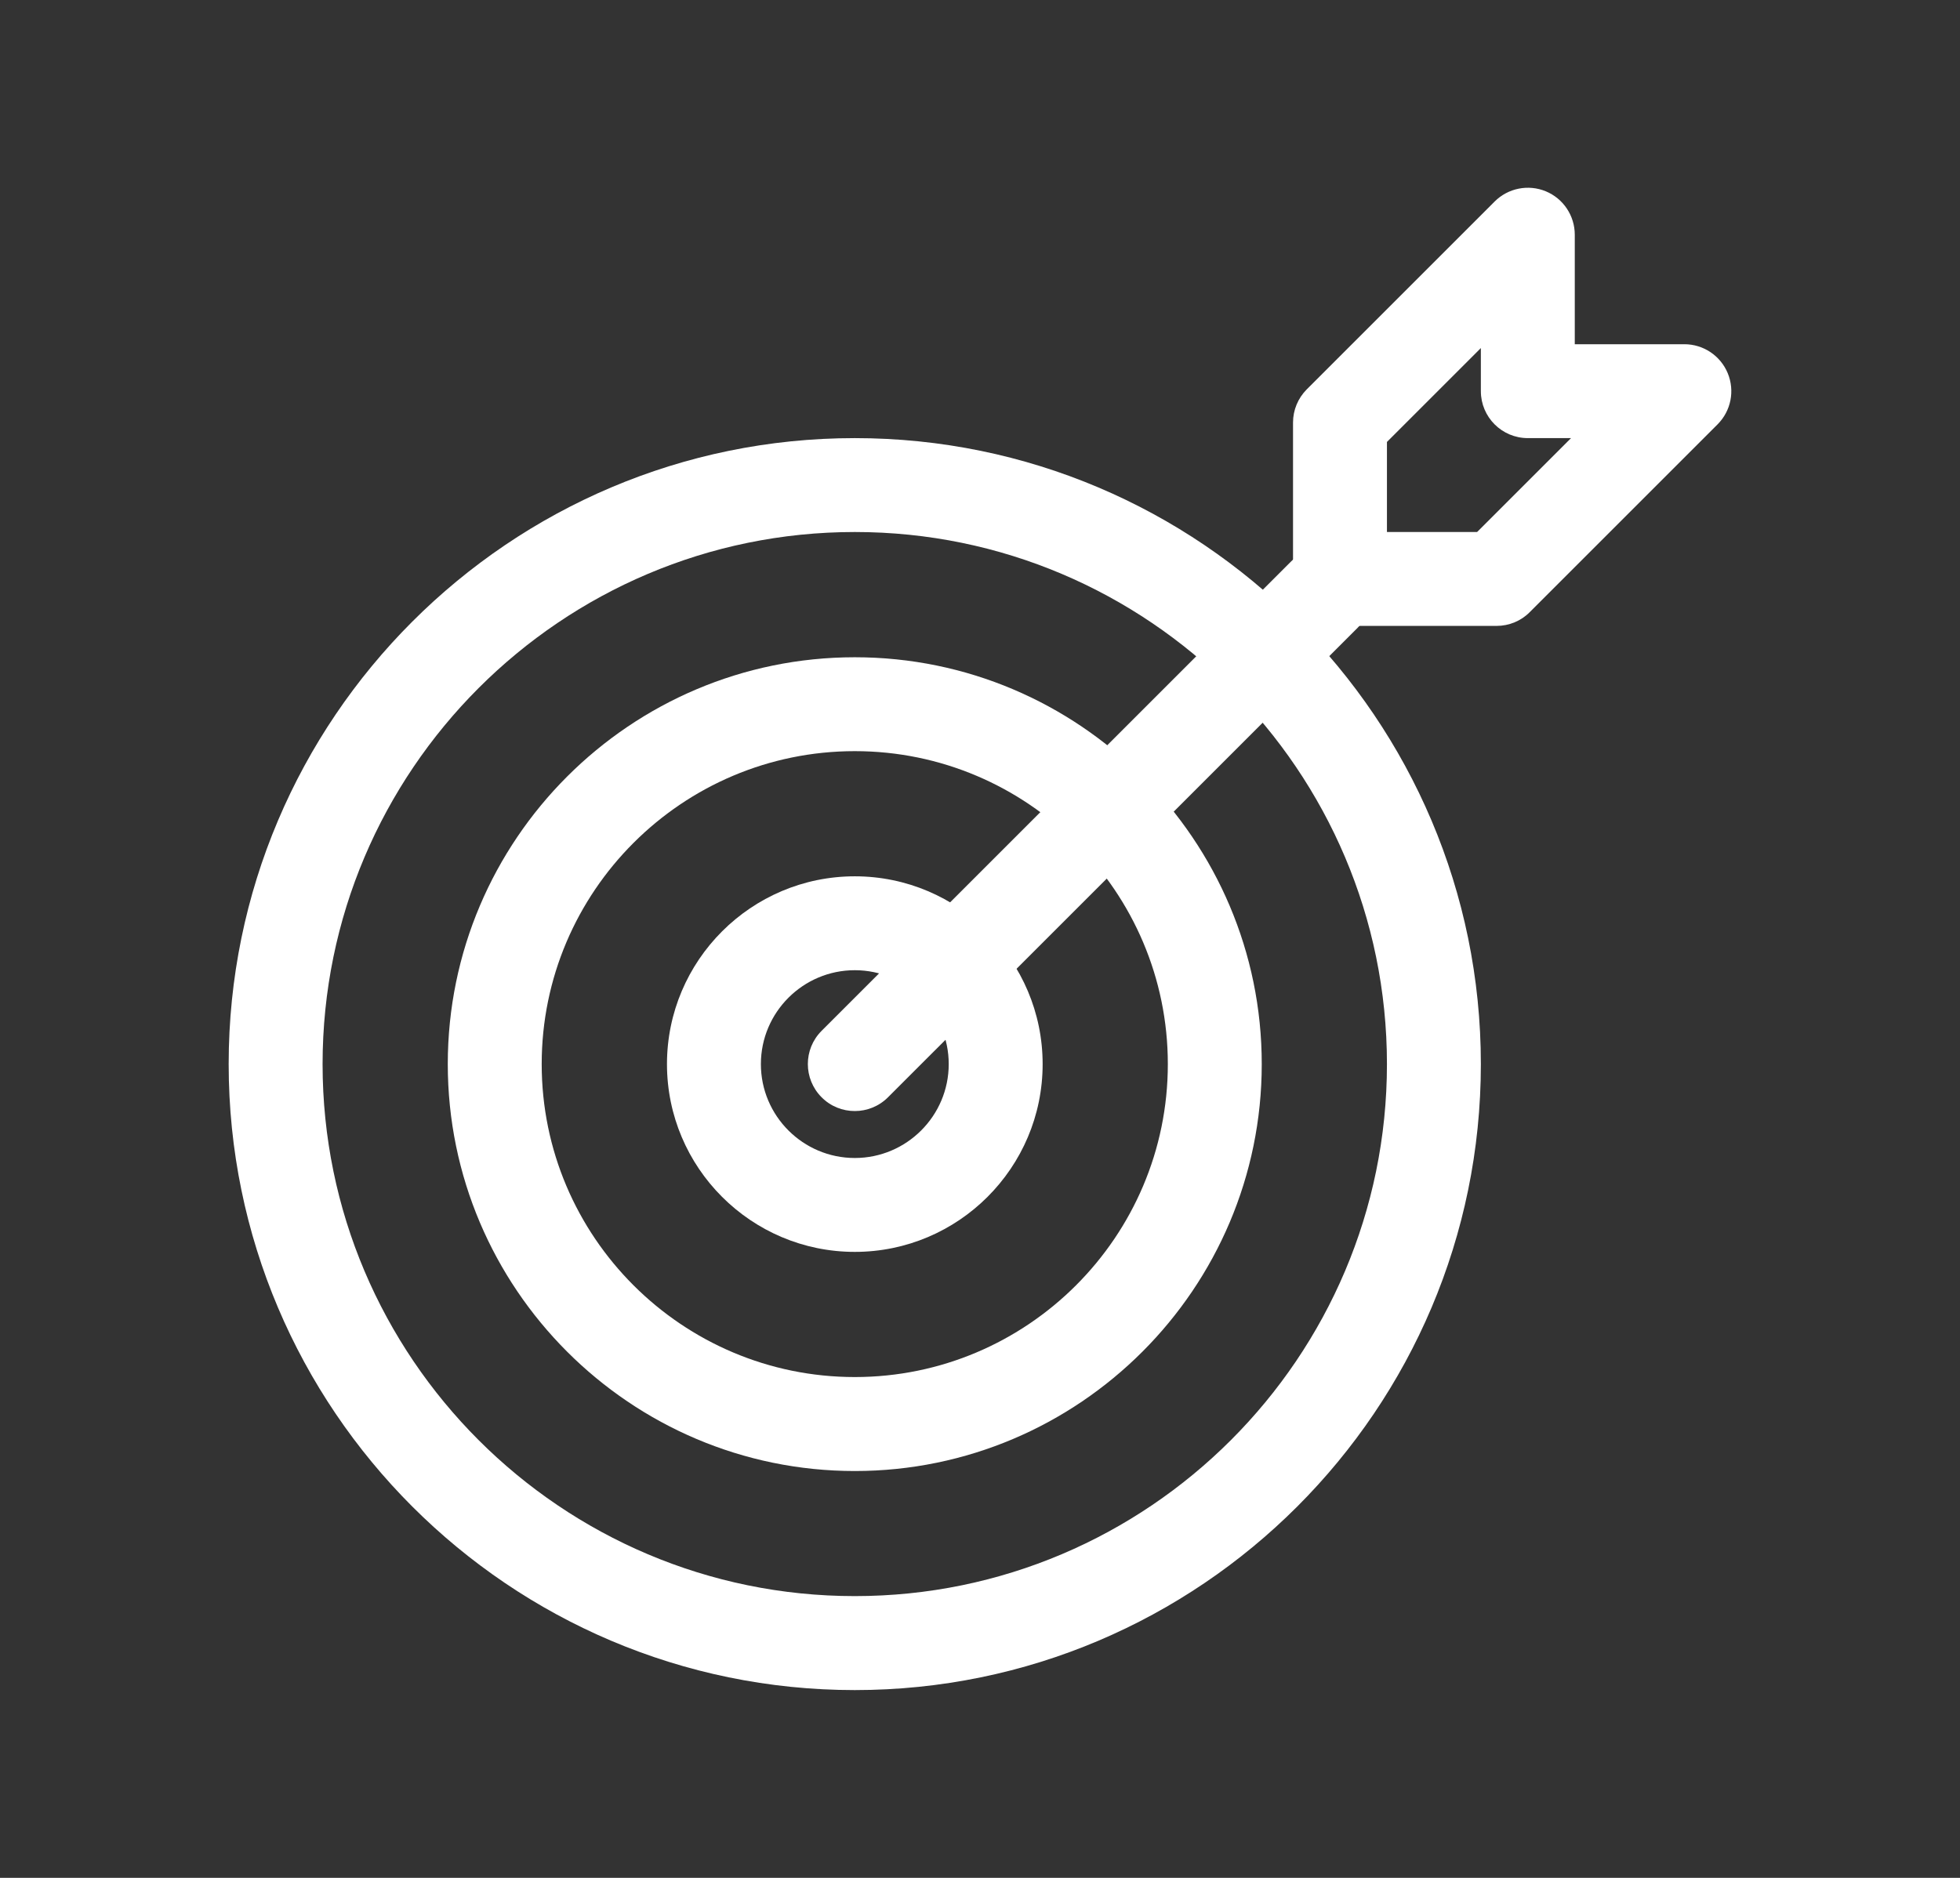
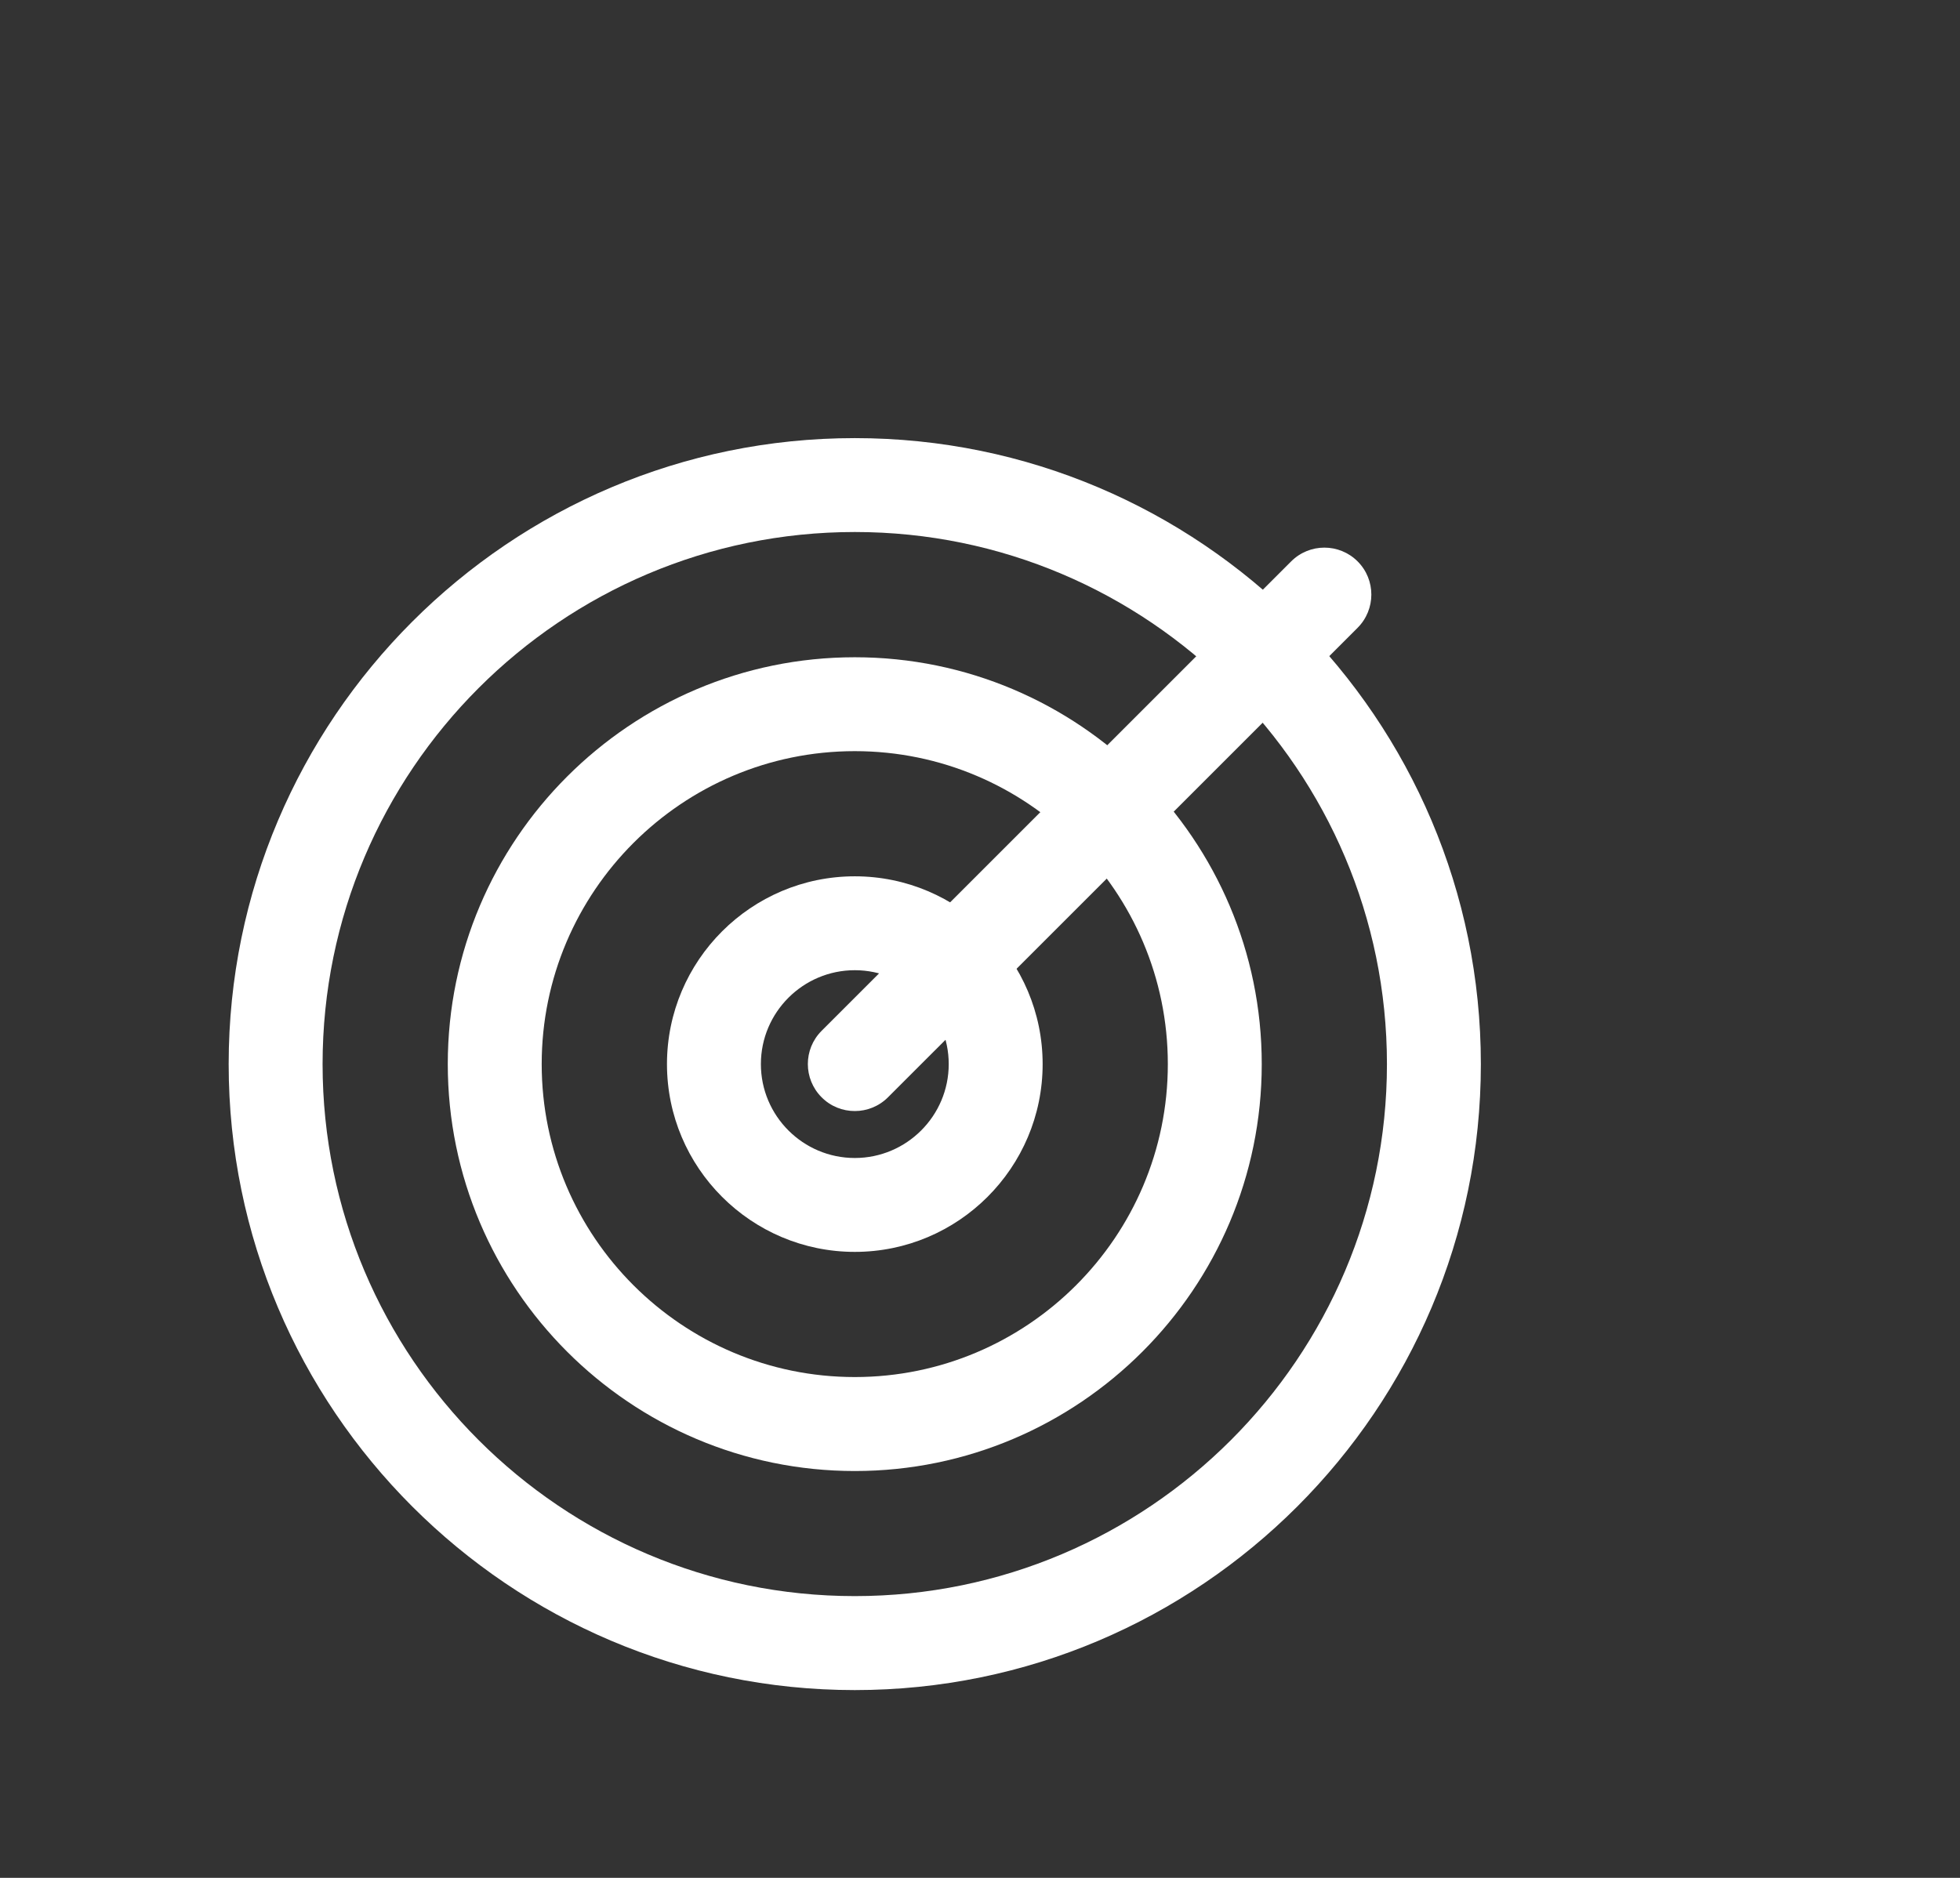
<svg xmlns="http://www.w3.org/2000/svg" width="24" height="23" viewBox="0 0 24 23" fill="none">
  <rect x="0" y="0" width="24" height="23" fill="#333333" stroke="none" />
  <g clip-path="url(#clip0_111_1868)">
    <path d="M10.467 20.7C6.239 20.7 2.8 17.26 2.8 13.033C2.8 8.805 6.239 5.366 10.467 5.366C14.694 5.366 18.133 8.805 18.133 13.033C18.133 17.26 14.694 20.7 10.467 20.7ZM10.467 6.516C6.873 6.516 3.95 9.44 3.95 13.033C3.95 16.626 6.873 19.549 10.467 19.549C14.06 19.549 16.983 16.626 16.983 13.033C16.983 9.44 14.06 6.516 10.467 6.516Z" fill="white" />
    <path d="M10.467 18.017C7.719 18.017 5.483 15.781 5.483 13.033C5.483 10.285 7.719 8.05 10.467 8.05C13.214 8.05 15.45 10.285 15.45 13.033C15.45 15.781 13.214 18.017 10.467 18.017ZM10.467 9.2C8.353 9.2 6.633 10.919 6.633 13.033C6.633 15.147 8.353 16.866 10.467 16.866C12.58 16.866 14.3 15.147 14.3 13.033C14.3 10.919 12.58 9.2 10.467 9.2Z" fill="white" />
    <path d="M10.467 15.333C9.199 15.333 8.167 14.302 8.167 13.033C8.167 11.765 9.199 10.733 10.467 10.733C11.735 10.733 12.767 11.765 12.767 13.033C12.767 14.302 11.735 15.333 10.467 15.333ZM10.467 11.883C9.833 11.883 9.317 12.399 9.317 13.033C9.317 13.667 9.833 14.183 10.467 14.183C11.101 14.183 11.617 13.667 11.617 13.033C11.617 12.399 11.101 11.883 10.467 11.883Z" fill="white" />
    <path d="M10.467 13.608C10.319 13.608 10.172 13.552 10.06 13.439C9.836 13.214 9.836 12.85 10.06 12.626L15.81 6.876C16.035 6.651 16.399 6.651 16.624 6.876C16.848 7.1 16.848 7.464 16.624 7.689L10.874 13.439C10.761 13.552 10.614 13.608 10.467 13.608Z" fill="white" />
-     <path d="M18.325 7.666H16.408C16.091 7.666 15.833 7.409 15.833 7.091V5.175C15.833 5.022 15.894 4.876 16.002 4.768L18.302 2.468C18.467 2.303 18.715 2.255 18.928 2.343C19.143 2.432 19.283 2.642 19.283 2.875V4.216H20.625C20.857 4.216 21.067 4.356 21.156 4.571C21.245 4.786 21.196 5.033 21.031 5.198L18.731 7.498C18.624 7.606 18.478 7.666 18.325 7.666ZM16.983 6.516H18.087L19.237 5.366H18.708C18.391 5.366 18.133 5.109 18.133 4.791V4.263L16.983 5.413V6.516Z" fill="white" />
  </g>
  <defs>
    <clipPath id="clip0_111_1868">
      <rect width="18.4" height="18.4" fill="white" transform="translate(2.8 2.3)" />
    </clipPath>
  </defs>
</svg>